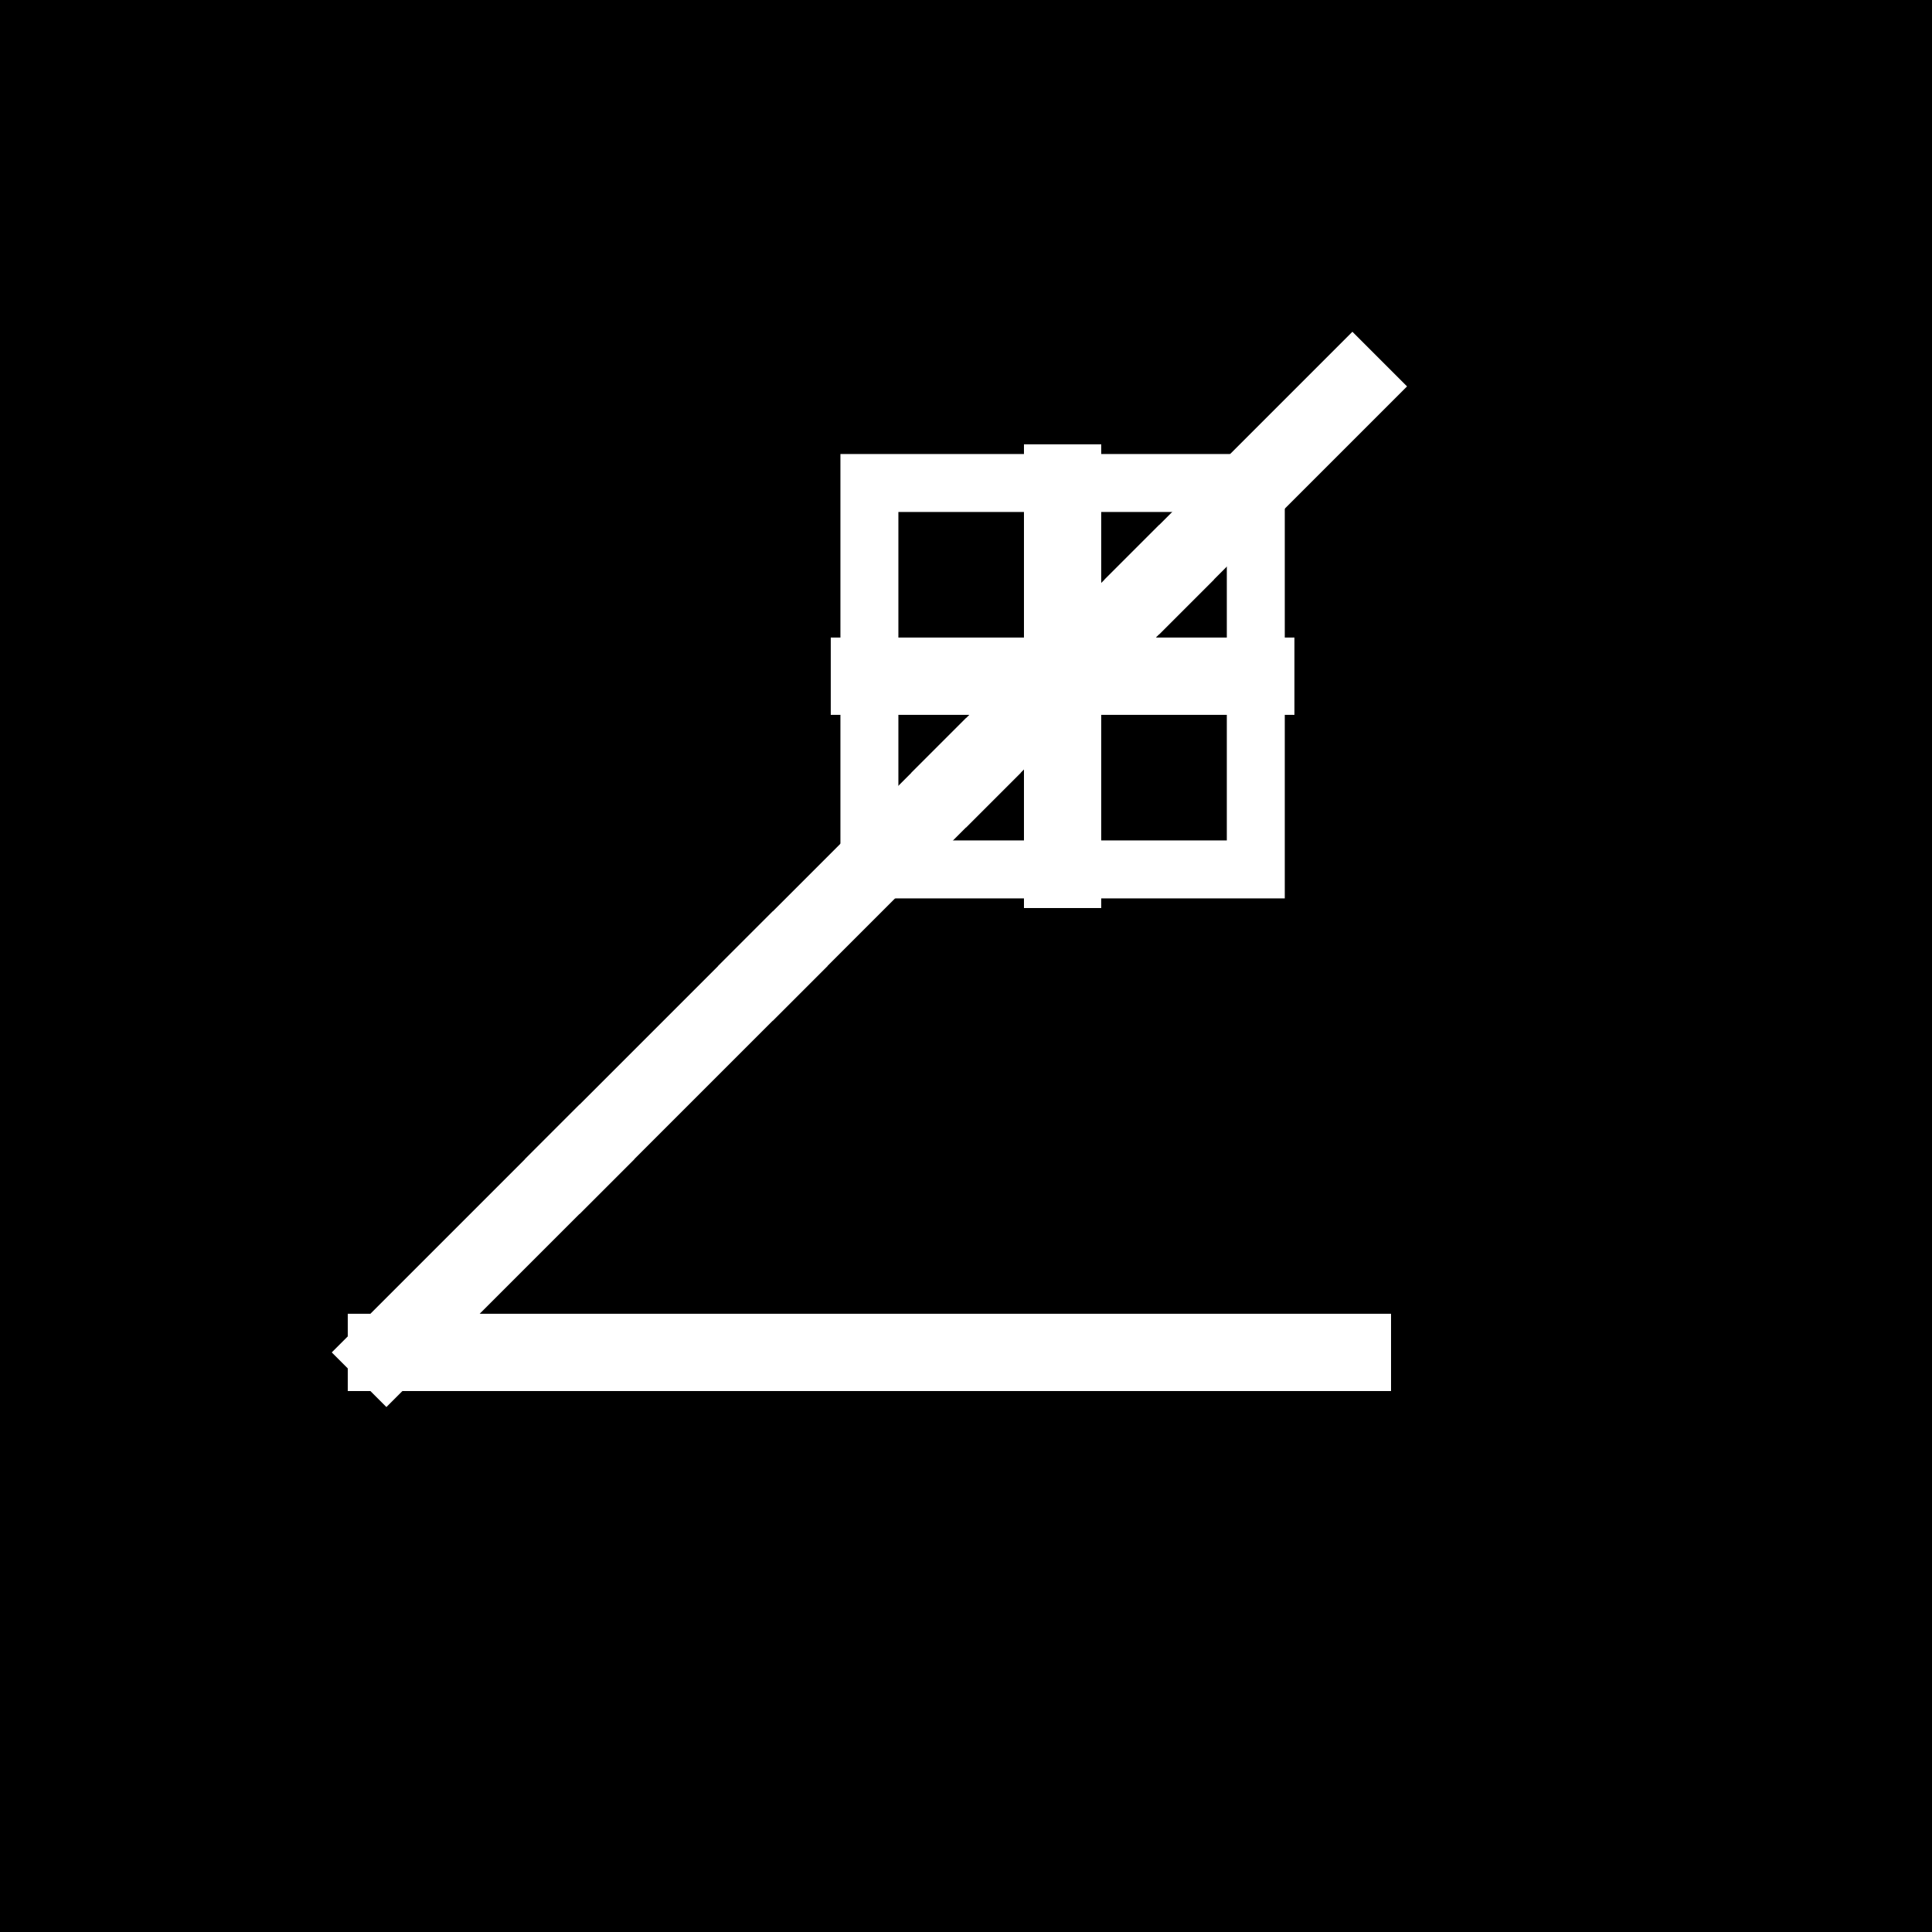
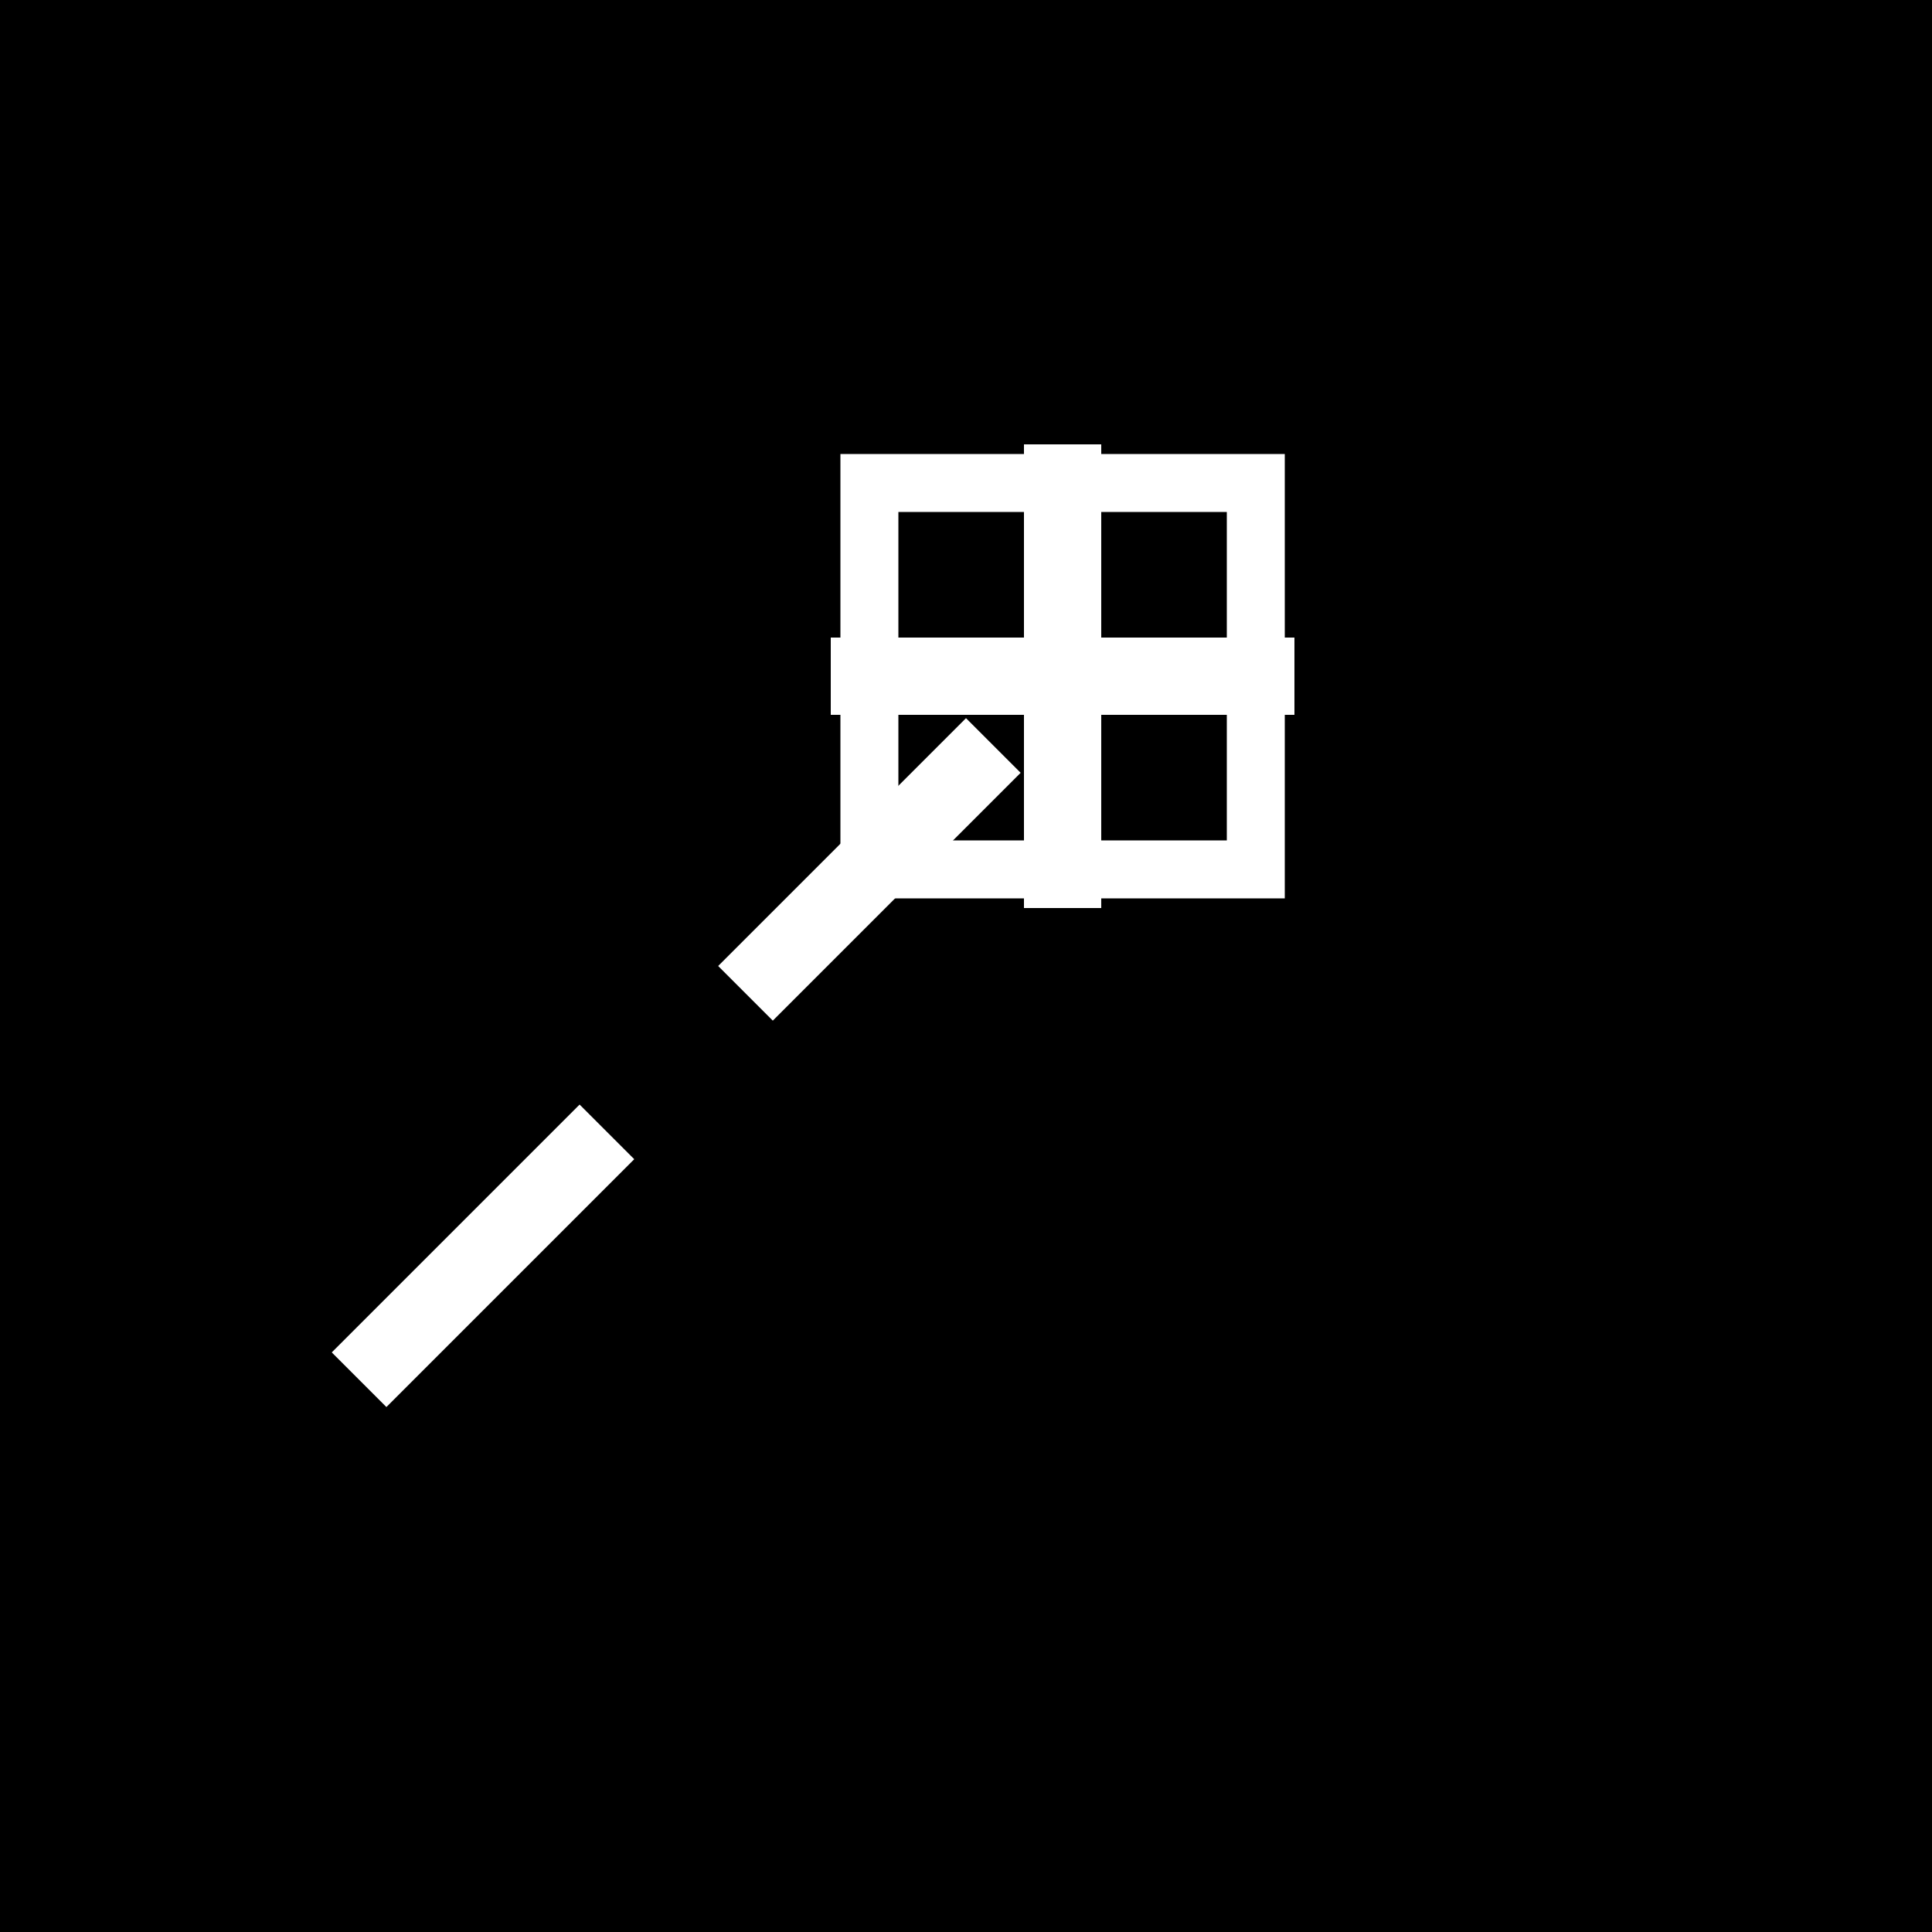
<svg xmlns="http://www.w3.org/2000/svg" viewBox="0 0 100 100" width="100" height="100">
  <rect width="100" height="100" fill="black" />
  <g stroke="white" stroke-width="4" fill="none" stroke-linecap="square">
    <line x1="20" y1="70" x2="30" y2="60" />
-     <line x1="30" y1="60" x2="40" y2="50" />
    <line x1="40" y1="50" x2="50" y2="40" />
-     <line x1="50" y1="40" x2="60" y2="30" />
-     <line x1="60" y1="30" x2="70" y2="20" />
-     <line x1="20" y1="70" x2="70" y2="70" />
    <rect x="45" y="25" width="20" height="20" stroke-width="3" />
    <line x1="55" y1="25" x2="55" y2="45" />
    <line x1="45" y1="35" x2="65" y2="35" />
  </g>
</svg>